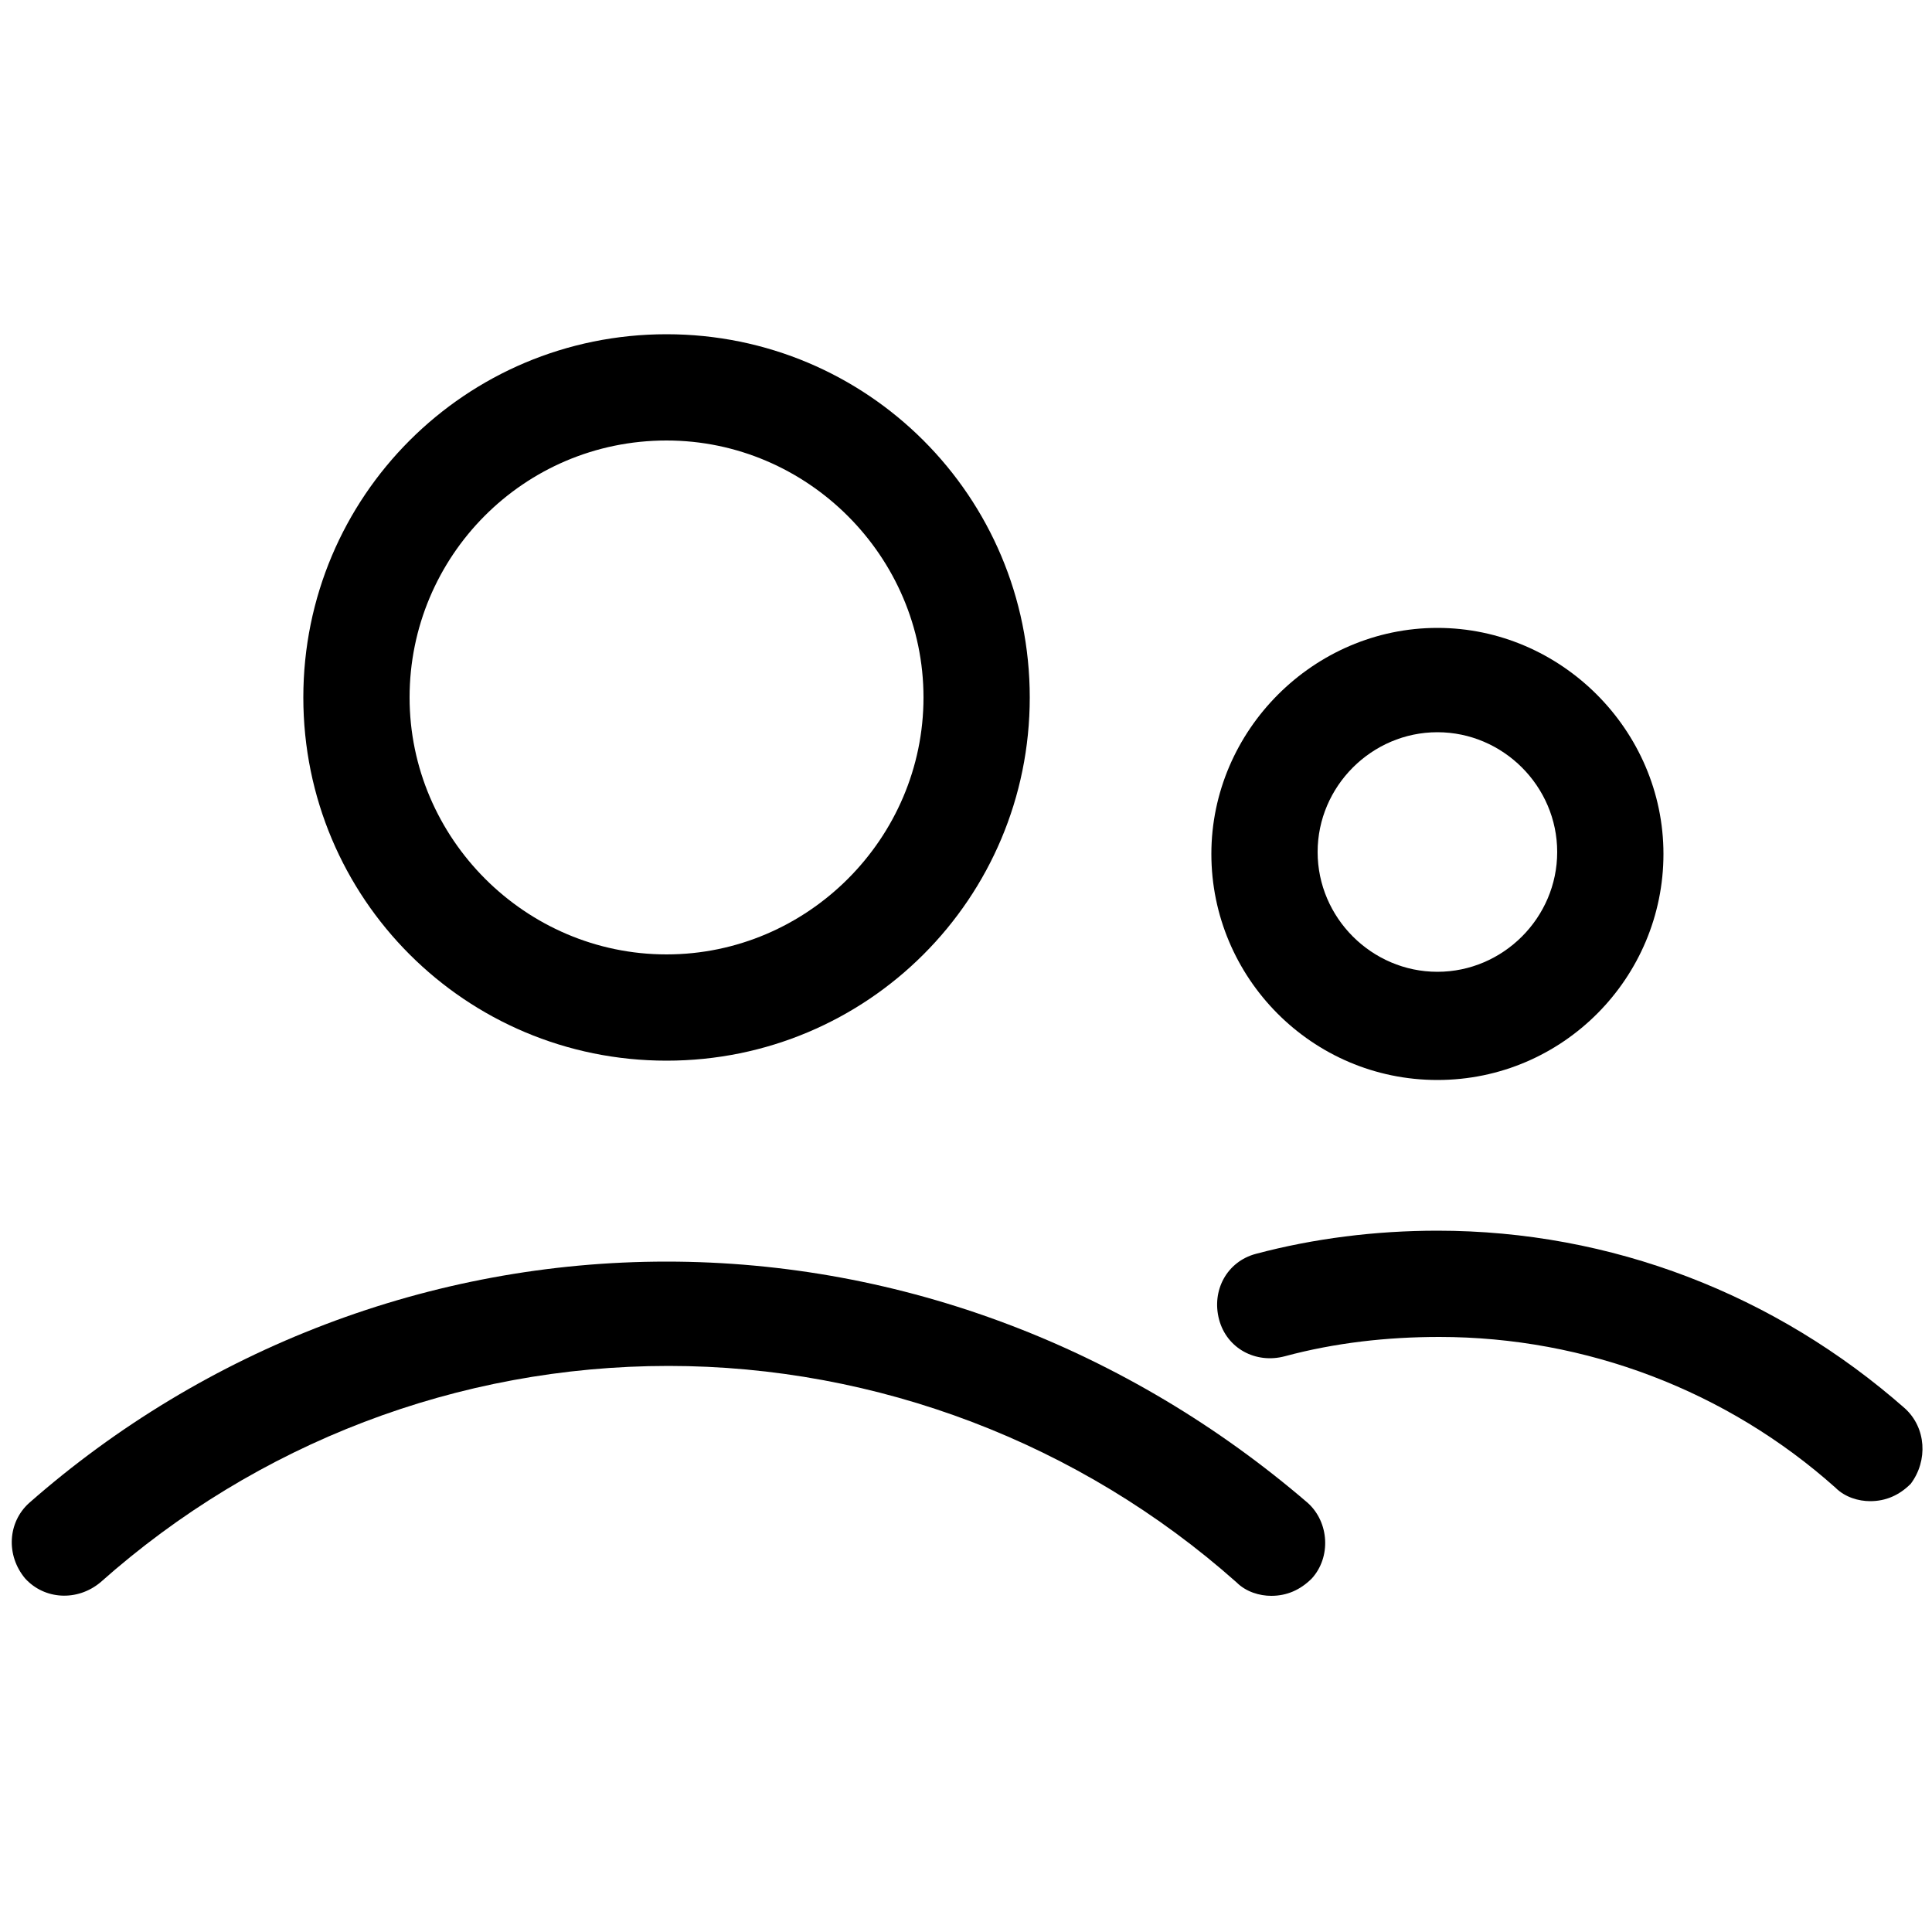
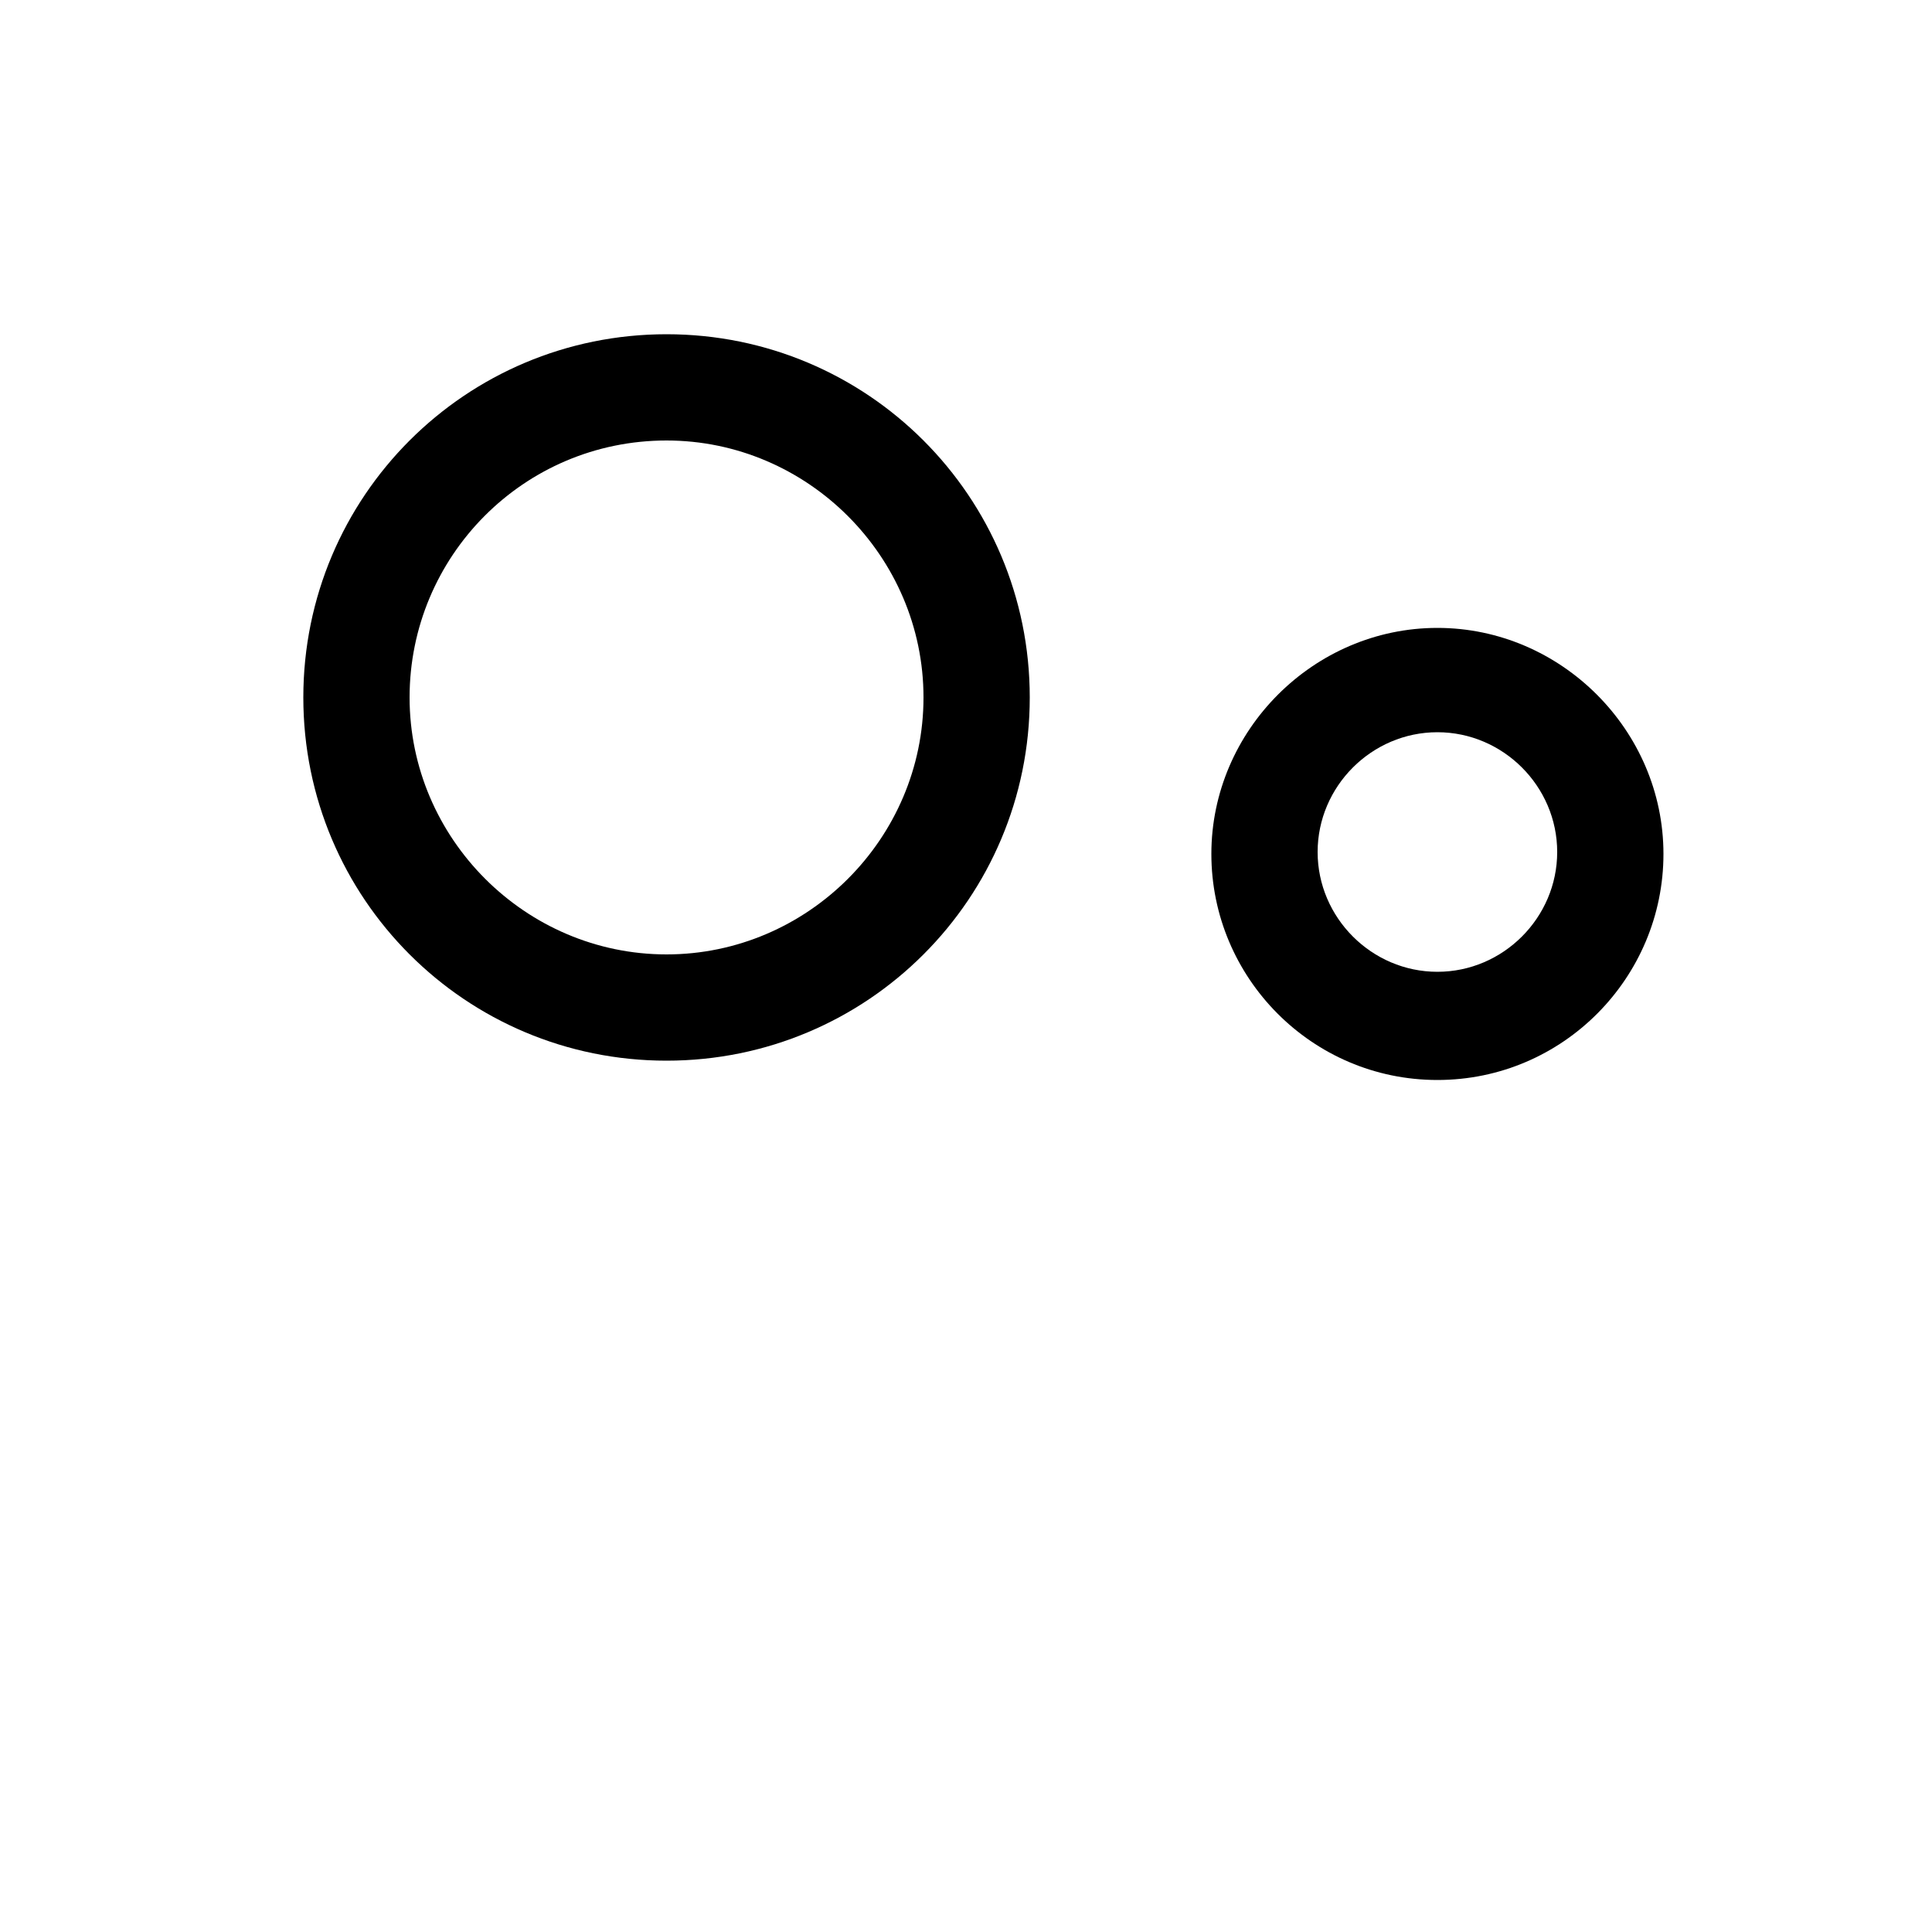
<svg xmlns="http://www.w3.org/2000/svg" version="1.1" id="Layer_1" x="0px" y="0px" viewBox="0 0 100 100" style="enable-background:new 0 0 100 100;" xml:space="preserve">
  <g>
    <path d="M34.5,54.9c10.4,0,18.8-8.4,18.8-18.8s-8.4-18.8-18.8-18.8s-18.8,8.4-18.8,18.8S24.1,54.9,34.5,54.9z M34.5,22.8   c7.3,0,13.3,6,13.3,13.3s-6,13.3-13.3,13.3s-13.3-6-13.3-13.3S27.1,22.8,34.5,22.8z" />
-     <path d="M34.5,65.3c-12.2,0-23.9,4.5-33,12.5c-1.1,1-1.2,2.7-0.2,3.9c1,1.1,2.7,1.2,3.9,0.2c8.1-7.2,18.5-11.2,29.4-11.2   c10.8,0,21.3,4,29.4,11.2c0.5,0.5,1.2,0.7,1.8,0.7c0.8,0,1.5-0.3,2.1-0.9c1-1.1,0.9-2.9-0.2-3.9C58.4,69.8,46.7,65.3,34.5,65.3z" />
    <path d="M74.4,55.9c6.5,0,11.7-5.3,11.7-11.7s-5.3-11.7-11.7-11.7s-11.7,5.3-11.7,11.7S67.9,55.9,74.4,55.9z M74.4,37.9   c3.4,0,6.2,2.8,6.2,6.2s-2.8,6.2-6.2,6.2s-6.2-2.8-6.2-6.2S71,37.9,74.4,37.9z" />
-     <path d="M98.6,72.9c-6.7-5.9-15.2-9.2-24.2-9.2c-3.2,0-6.4,0.4-9.4,1.2c-1.5,0.4-2.3,1.9-1.9,3.4c0.4,1.5,1.9,2.3,3.4,1.9   c2.6-0.7,5.3-1,8-1c7.6,0,14.9,2.8,20.5,7.8c0.5,0.5,1.2,0.7,1.8,0.7c0.8,0,1.5-0.3,2.1-0.9C99.8,75.6,99.7,73.9,98.6,72.9z" />
  </g>
</svg>